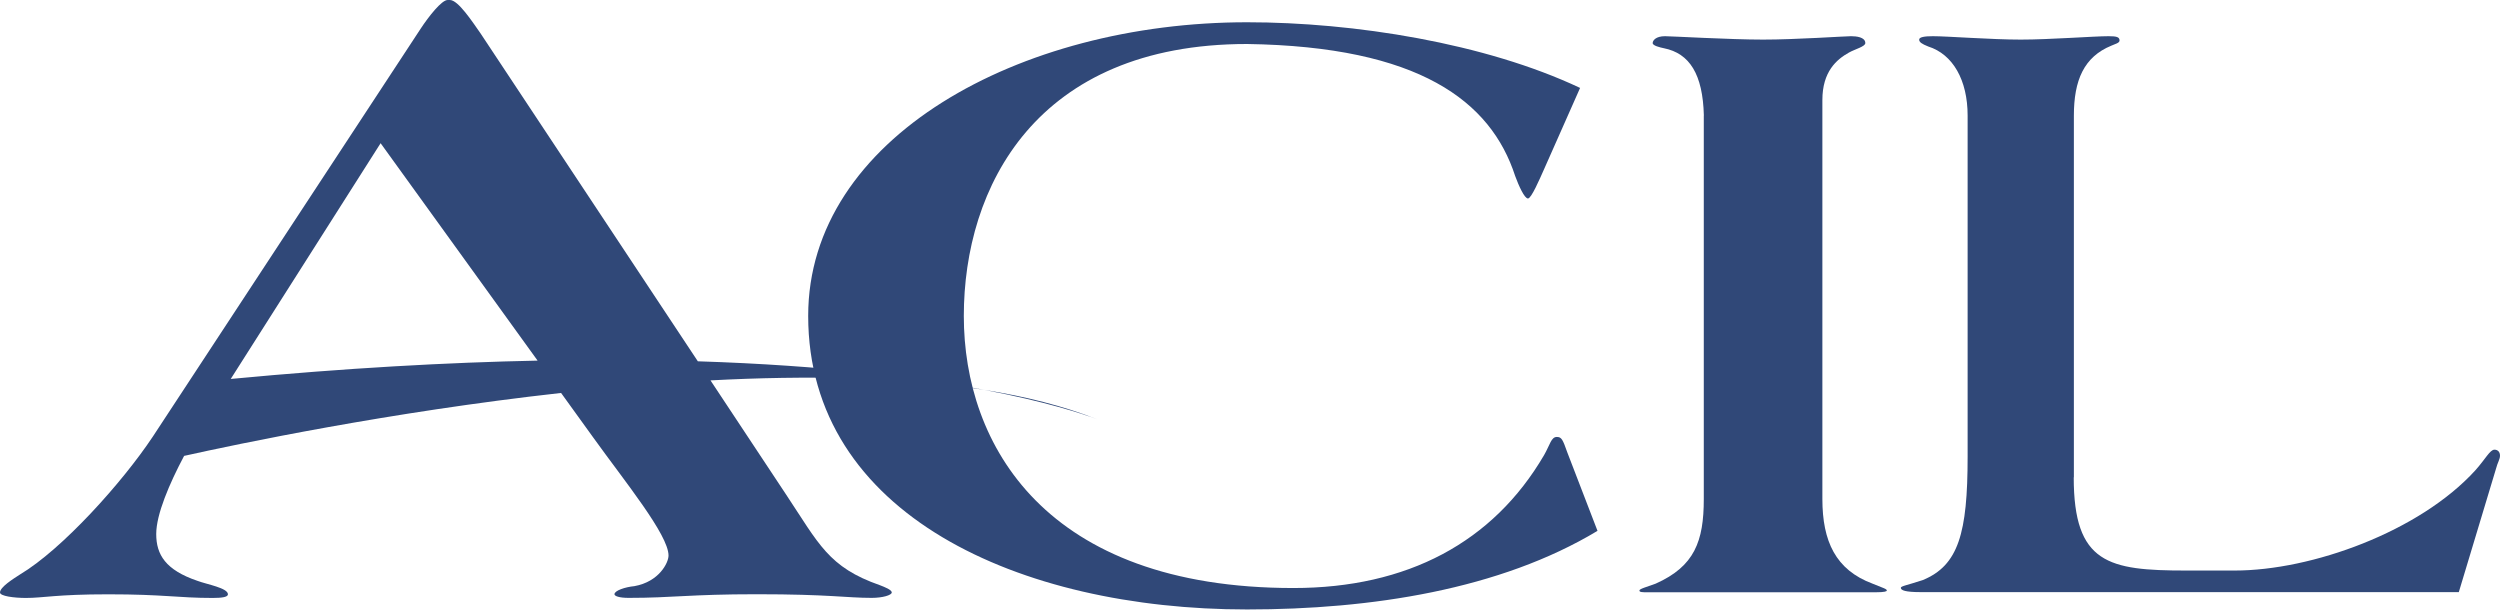
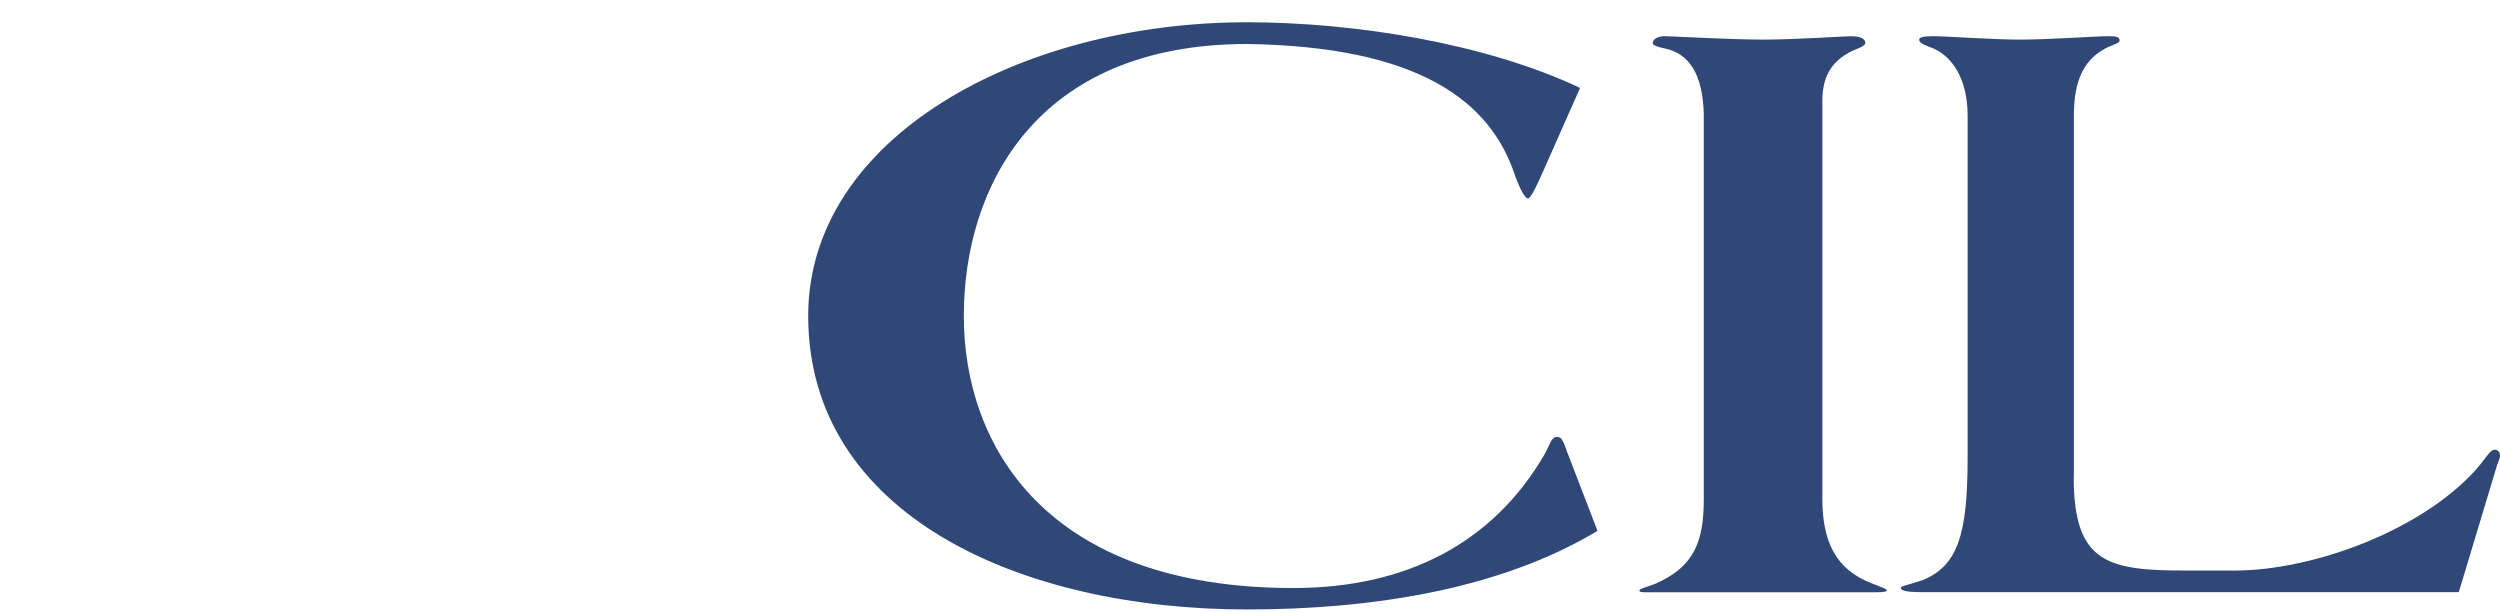
<svg xmlns="http://www.w3.org/2000/svg" width="200" height="49" viewBox="0 0 200 49" fill="none">
-   <path d="M70.397 46.818C66.265 45.376 65.508 43.504 62.873 39.542L56.839 30.431C64.514 30.025 72.142 30.14 78.733 31.188C73.529 30.194 66.029 29.231 55.827 28.904L38.44 2.666C37.779 1.727 36.653 0 35.992 0H35.81C35.338 0 34.308 1.296 33.648 2.302L12.22 34.938C9.772 38.615 4.98 43.941 1.599 45.958C1.036 46.322 0 46.97 0 47.4C0 47.691 1.127 47.836 2.072 47.836C3.477 47.836 4.513 47.545 8.651 47.545C13.159 47.545 14.201 47.836 17.018 47.836C17.769 47.836 18.235 47.763 18.235 47.545C18.235 47.036 16.551 46.752 15.794 46.467C13.249 45.601 12.498 44.377 12.498 42.723C12.498 41.154 13.54 38.712 14.728 36.471C18.974 35.526 31.115 32.969 44.886 31.436L47.467 35.011C49.999 38.537 53.482 42.79 53.482 44.444C53.482 45.019 52.731 46.534 50.756 46.891C50.005 46.964 49.157 47.248 49.157 47.539C49.157 47.685 49.532 47.83 50.29 47.83C53.858 47.83 55.179 47.539 60.534 47.539C66.362 47.539 67.677 47.83 69.743 47.83C70.591 47.83 71.342 47.618 71.342 47.394C71.336 47.182 70.773 46.964 70.397 46.818ZM18.459 30.316L30.449 11.456L43.008 28.849C35.829 28.995 27.674 29.443 18.459 30.316ZM87.766 33.539C86.603 33.102 83.713 32.139 78.727 31.188C82.047 31.715 85.1 32.484 87.766 33.539ZM88.384 33.781C88.184 33.696 87.978 33.617 87.772 33.539C88.172 33.69 88.384 33.781 88.384 33.781Z" fill="#304878" />
  <path d="M127.8 42.468C120.003 47.163 109.698 48.757 99.763 48.757C81.557 48.757 64.655 41.16 64.655 25.269C64.655 11.038 81.557 1.781 99.763 1.781C108.305 1.781 118.798 3.441 126.407 7.034L123.529 13.528C123.159 14.358 122.505 15.879 122.239 15.879C121.954 15.879 121.493 14.843 121.215 14.085C119.264 8.076 113.515 3.726 99.769 3.52C82.866 3.52 77.105 14.988 77.105 25.281C77.105 35.574 83.605 47.042 103.476 47.042C112.582 47.042 119.452 43.383 123.529 36.404C124.002 35.58 124.092 34.956 124.547 34.956C124.929 34.956 125.019 35.162 125.389 36.204L127.8 42.468Z" fill="#304878" />
  <path d="M136.309 9.245C136.224 5.931 135.164 4.271 133.116 3.859C132.789 3.792 132.214 3.653 132.214 3.447C132.214 3.241 132.462 2.896 133.201 2.896C133.686 2.896 138.435 3.168 141.046 3.168C143.664 3.168 147.595 2.896 148.08 2.896C148.492 2.896 149.225 2.963 149.225 3.447C149.225 3.726 148.401 3.932 147.917 4.204C146.929 4.756 145.79 5.725 145.79 8.003V39.918C145.79 43.304 146.85 45.589 149.801 46.691C150.619 47.036 150.946 47.103 150.946 47.242C150.946 47.309 150.776 47.382 150.043 47.382H131.808C131.402 47.382 131.153 47.382 131.153 47.242C131.153 47.103 131.723 46.964 132.456 46.691C135.564 45.304 136.303 43.304 136.303 39.918V9.245H136.309Z" fill="#304878" />
  <path d="M165.898 38.185C165.898 45.092 168.679 45.643 174.901 45.643H178.778C184.927 45.643 193.56 42.535 198.025 37.628C198.831 36.731 199.194 35.974 199.558 35.974C199.782 35.974 200 36.113 200 36.459C200 36.737 199.782 37.077 199.703 37.422L196.704 47.37H153.678C152.43 47.37 152.067 47.23 152.067 47.024C152.067 46.885 152.576 46.818 153.824 46.406C156.671 45.231 157.41 42.675 157.41 36.525V9.245C157.41 6.416 156.235 4.344 154.26 3.72C153.745 3.514 153.533 3.374 153.533 3.168C153.533 2.963 153.975 2.896 154.63 2.896C155.799 2.896 159.313 3.168 161.657 3.168C163.996 3.168 167.503 2.896 168.685 2.896C169.339 2.896 169.563 2.963 169.563 3.241C169.563 3.447 169.194 3.52 168.909 3.653C166.716 4.55 165.91 6.416 165.91 9.251V38.185H165.898Z" fill="#304878" />
</svg>